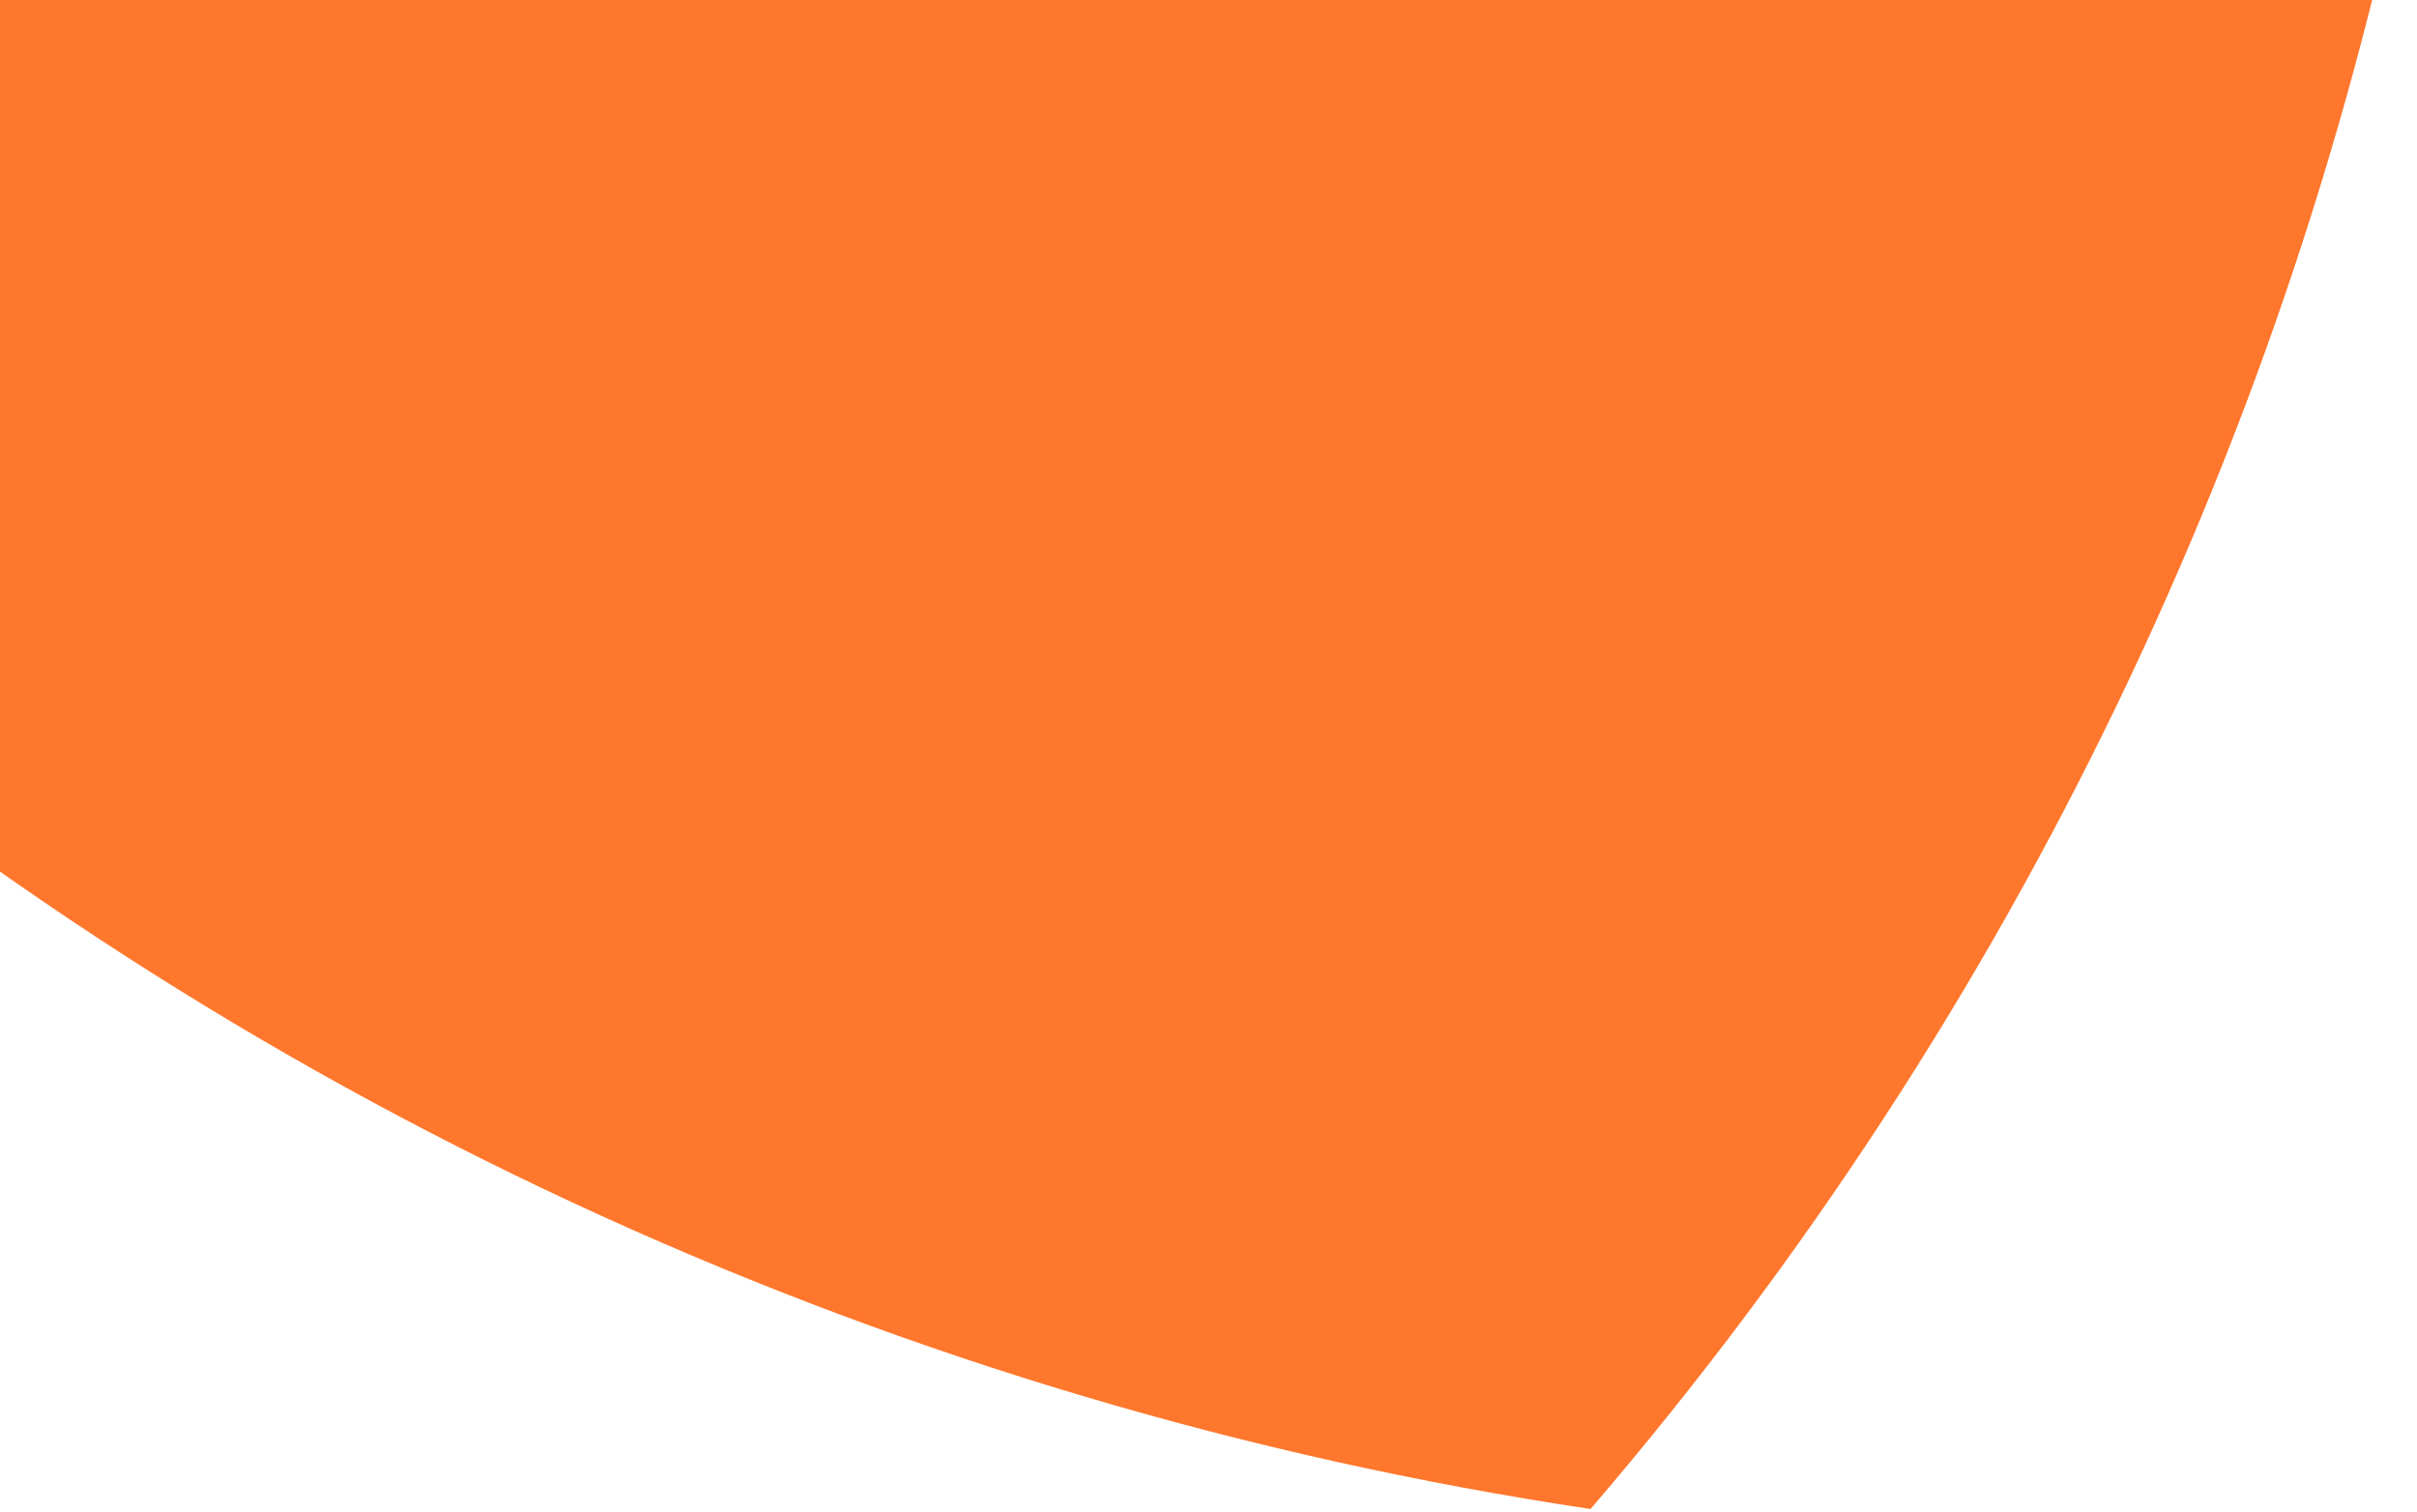
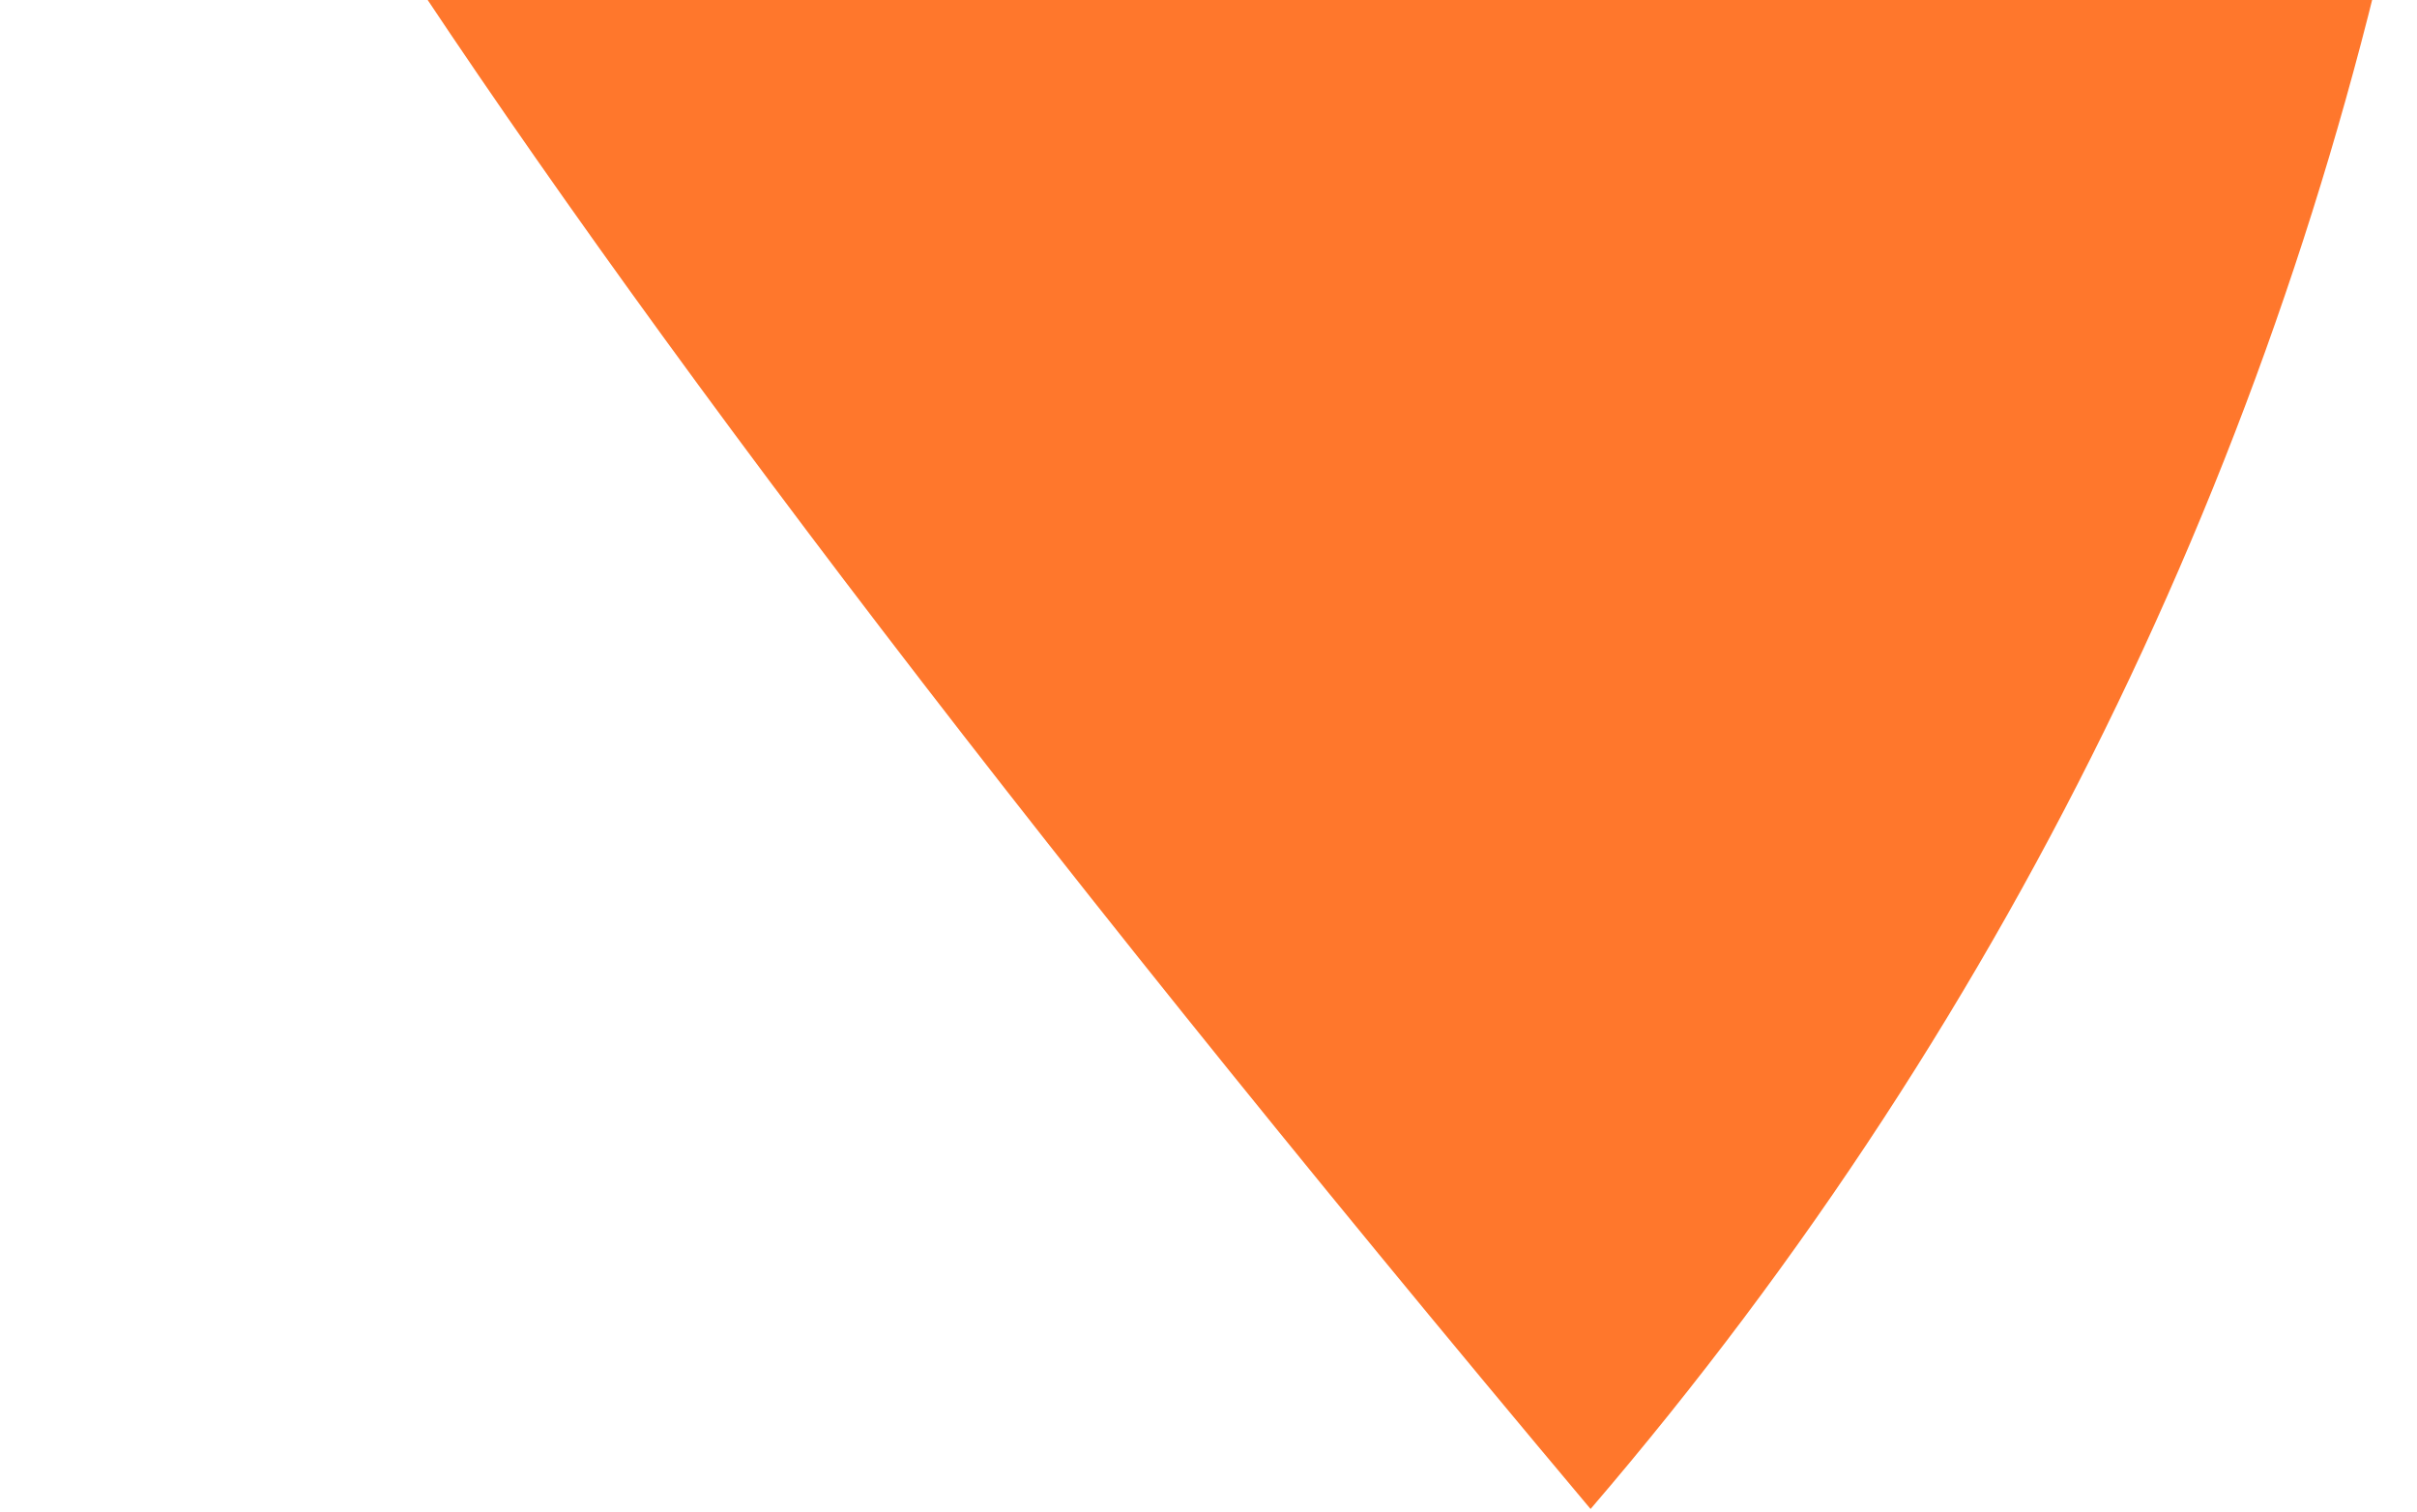
<svg xmlns="http://www.w3.org/2000/svg" width="366" height="229" viewBox="0 0 366 229" fill="none">
-   <path d="M240.863 228.52C32.883 197.351 -148.944 50.311 -214.311 -164.015C-116.55 -197.27 -8.525 -204.05 99.297 -177.883C204.041 -152.436 294.695 -99.115 365.42 -27.716C347.226 64.342 305.763 152.868 240.843 228.527L240.863 228.52Z" fill="#FF772C" />
+   <path d="M240.863 228.52C-116.55 -197.27 -8.525 -204.05 99.297 -177.883C204.041 -152.436 294.695 -99.115 365.42 -27.716C347.226 64.342 305.763 152.868 240.843 228.527L240.863 228.52Z" fill="#FF772C" />
</svg>